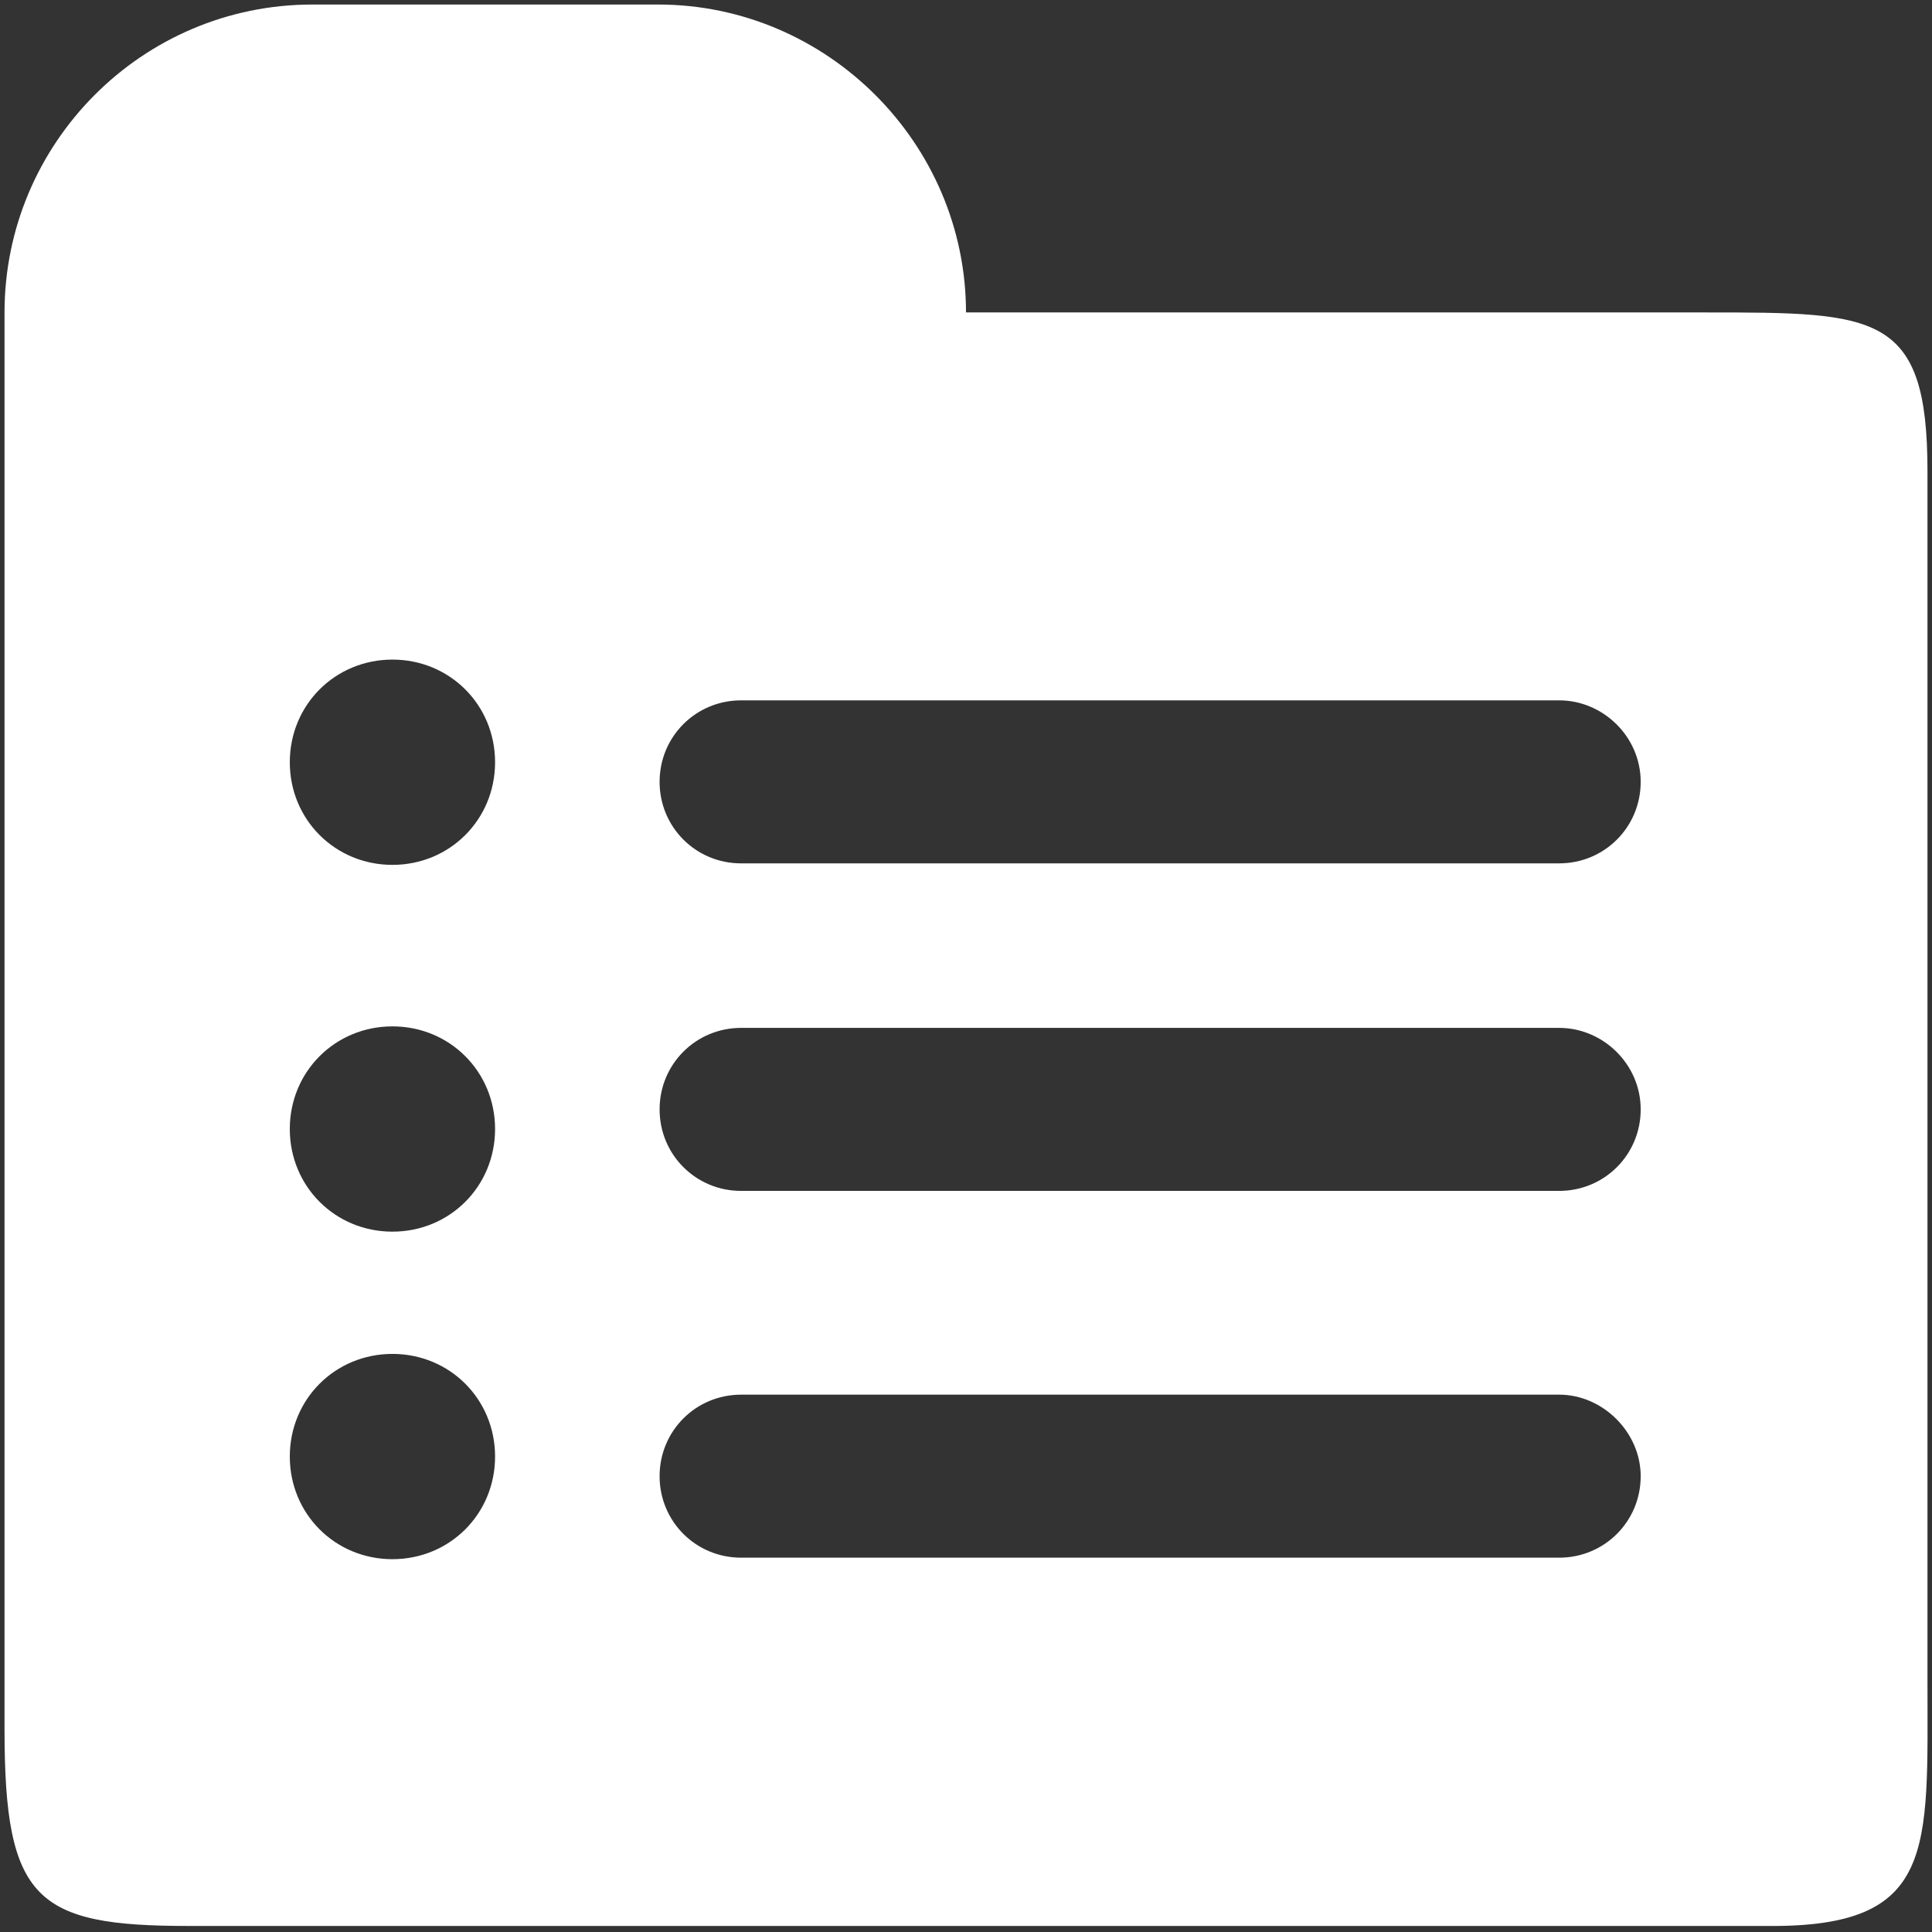
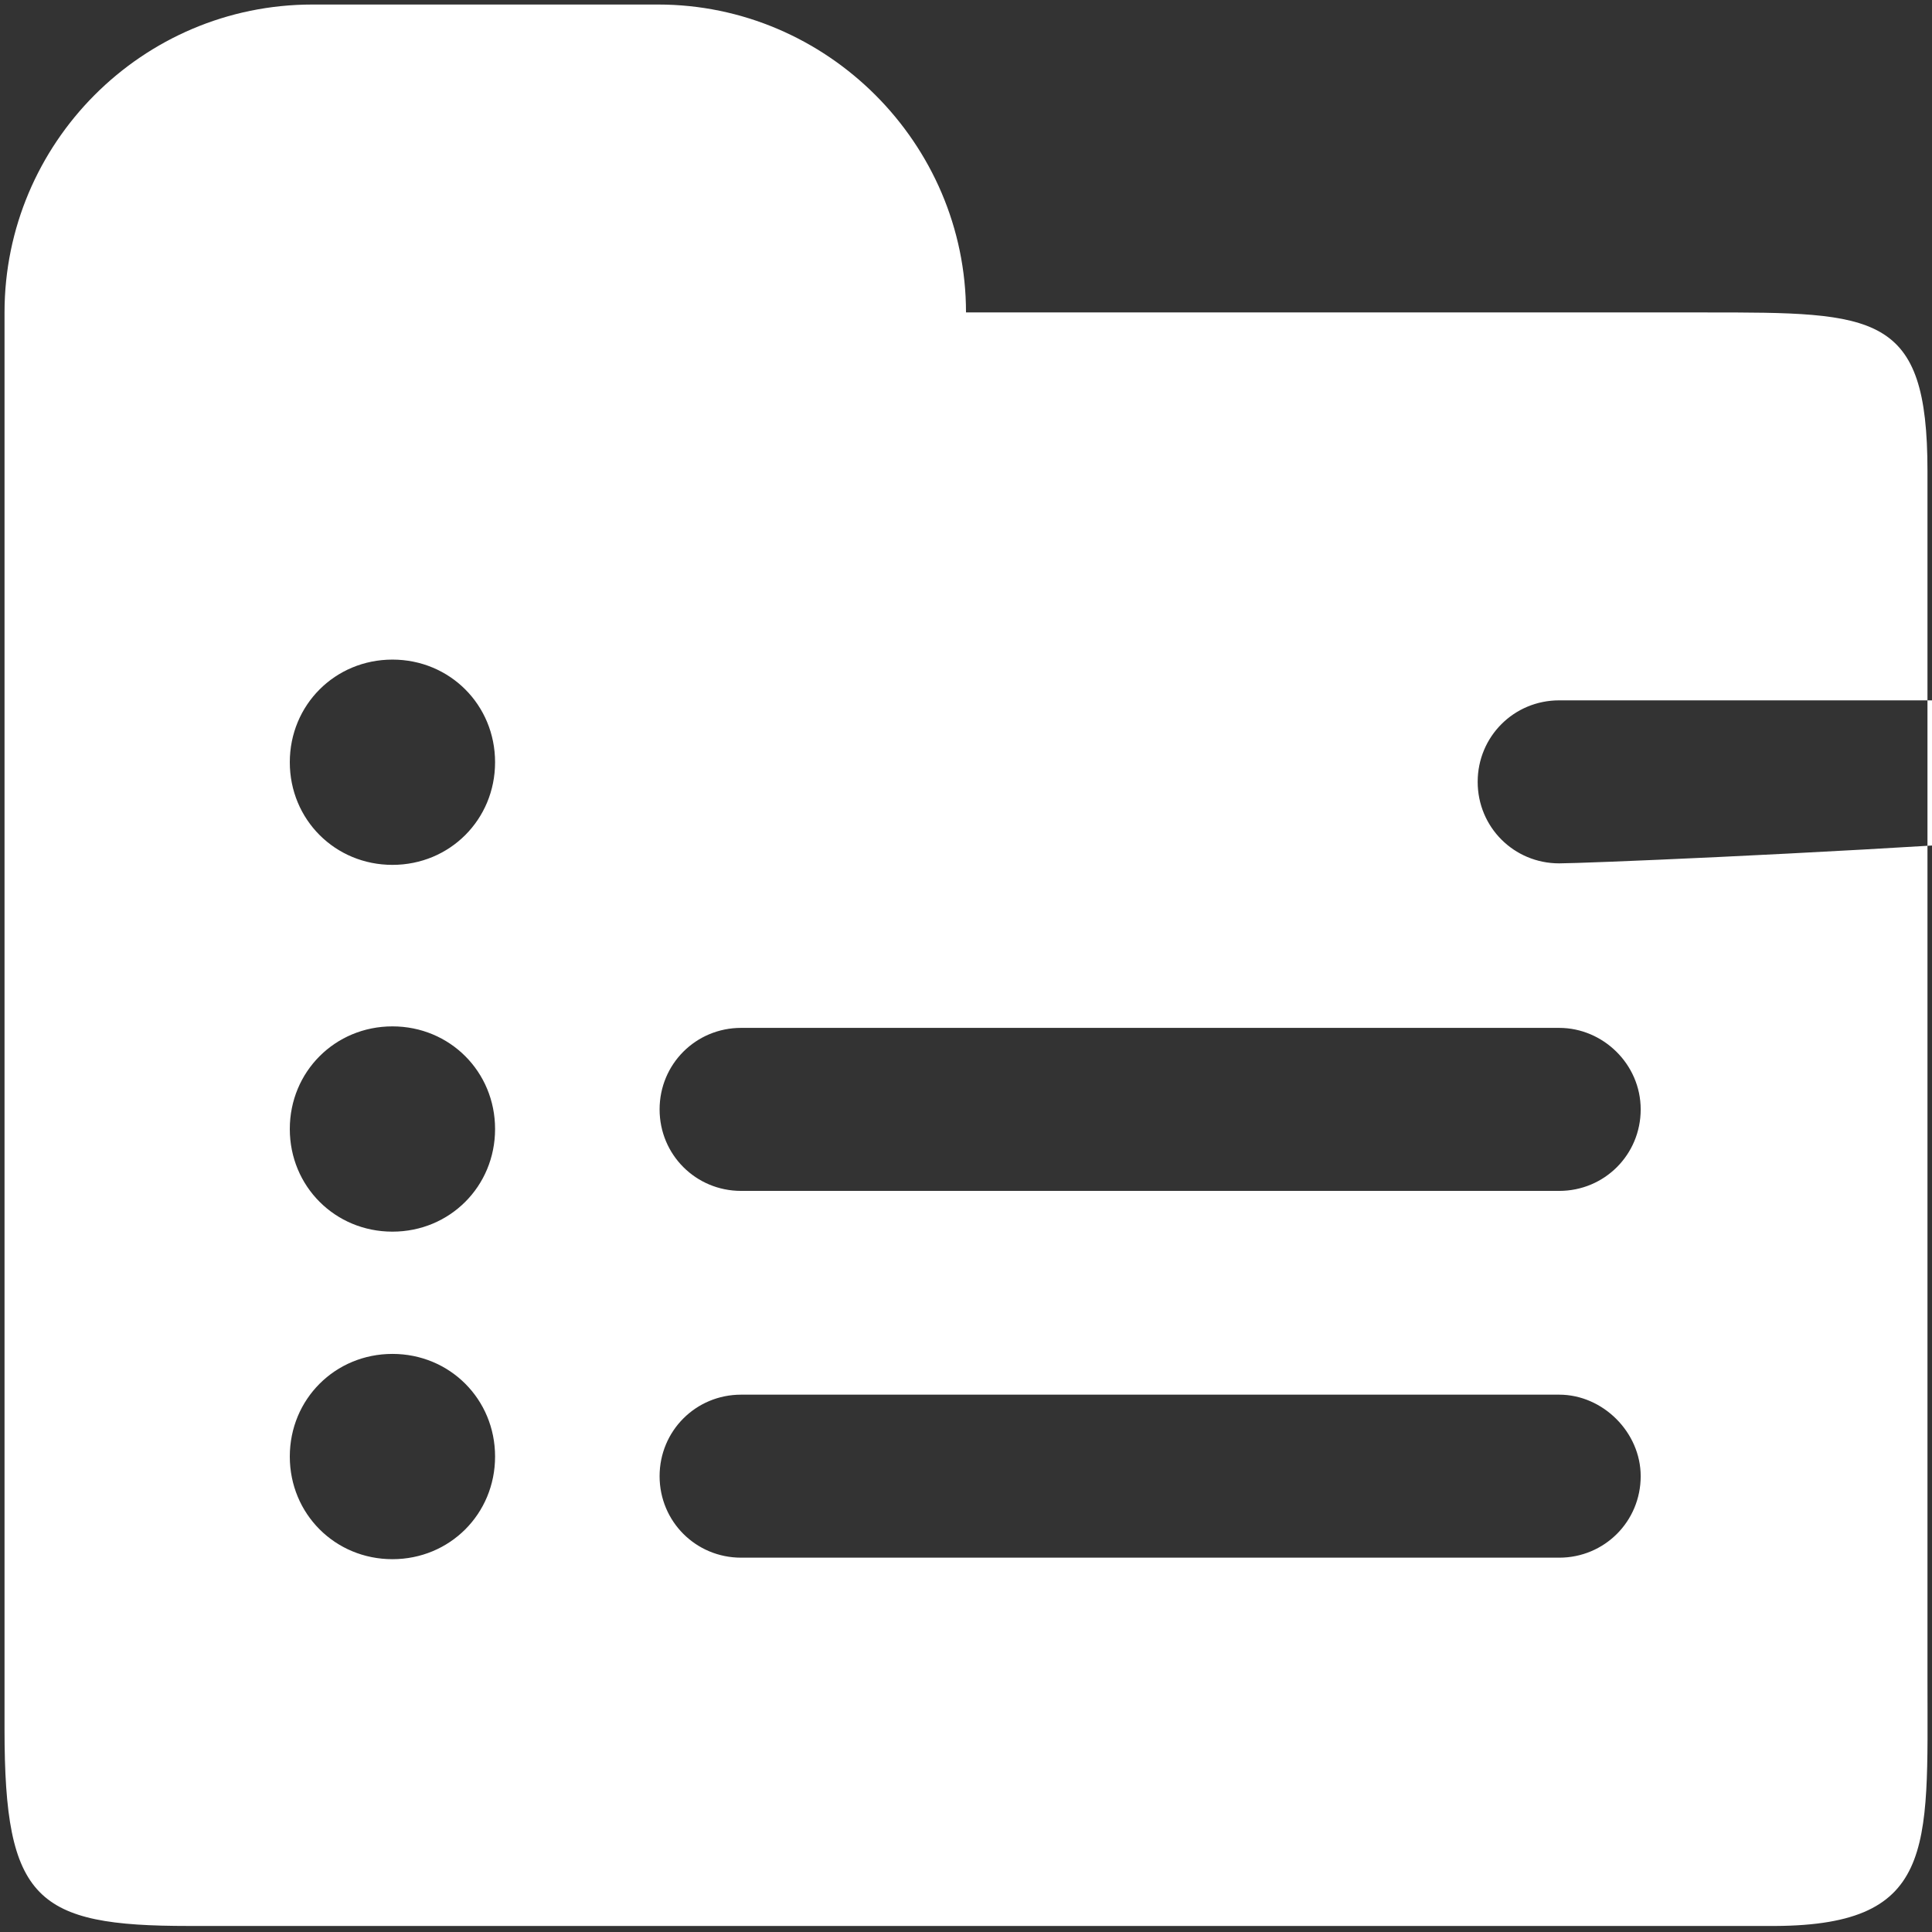
<svg xmlns="http://www.w3.org/2000/svg" version="1.1" id="图层_1" x="0px" y="0px" viewBox="0 0 128 128" style="enable-background:new 0 0 128 128;" xml:space="preserve">
  <rect x="0" y="0" width="128" height="128" fill="#333333" stroke="none" />
  <style type="text/css">
	.st0{fill:#FFFFFF;}
</style>
-   <path class="st0" d="M127.7,111.3V31.2c0-10.5-3.4-10.5-14.7-10.5H64C64,9.5,54.8,0.3,43.6,0.3H20.7C9.4,0.3,0.3,9.5,0.3,20.7v93.9  c0,11.3,2.1,13,12.2,13h104.6C128.3,127.7,127.7,122.6,127.7,111.3z M26,103.3c-3.8,0-6.8-3-6.8-6.8s3-6.8,6.8-6.8s6.8,3,6.8,6.8  S29.8,103.3,26,103.3z M26,81.6c-3.8,0-6.8-3-6.8-6.8s3-6.8,6.8-6.8s6.8,3,6.8,6.8S29.8,81.6,26,81.6z M26,57.3  c-3.8,0-6.8-3-6.8-6.8s3-6.8,6.8-6.8s6.8,3,6.8,6.8S29.8,57.3,26,57.3z M103.3,103.2H49.1c-3,0-5.4-2.4-5.4-5.4s2.4-5.4,5.4-5.4  h54.2c2.9,0,5.4,2.5,5.4,5.4C108.7,100.8,106.3,103.2,103.3,103.2z M103.3,78.9H49.1c-3,0-5.4-2.4-5.4-5.4s2.4-5.4,5.4-5.4h54.2  c2.9,0,5.4,2.4,5.4,5.4S106.3,78.9,103.3,78.9z M103.3,57.2H49.1c-3,0-5.4-2.4-5.4-5.4s2.4-5.4,5.4-5.4h54.2c2.9,0,5.4,2.4,5.4,5.4  S106.3,57.2,103.3,57.2z" />
+   <path class="st0" d="M127.7,111.3V31.2c0-10.5-3.4-10.5-14.7-10.5H64C64,9.5,54.8,0.3,43.6,0.3H20.7C9.4,0.3,0.3,9.5,0.3,20.7v93.9  c0,11.3,2.1,13,12.2,13h104.6C128.3,127.7,127.7,122.6,127.7,111.3z M26,103.3c-3.8,0-6.8-3-6.8-6.8s3-6.8,6.8-6.8s6.8,3,6.8,6.8  S29.8,103.3,26,103.3z M26,81.6c-3.8,0-6.8-3-6.8-6.8s3-6.8,6.8-6.8s6.8,3,6.8,6.8S29.8,81.6,26,81.6z M26,57.3  c-3.8,0-6.8-3-6.8-6.8s3-6.8,6.8-6.8s6.8,3,6.8,6.8S29.8,57.3,26,57.3z M103.3,103.2H49.1c-3,0-5.4-2.4-5.4-5.4s2.4-5.4,5.4-5.4  h54.2c2.9,0,5.4,2.5,5.4,5.4C108.7,100.8,106.3,103.2,103.3,103.2z M103.3,78.9H49.1c-3,0-5.4-2.4-5.4-5.4s2.4-5.4,5.4-5.4h54.2  c2.9,0,5.4,2.4,5.4,5.4S106.3,78.9,103.3,78.9z M103.3,57.2c-3,0-5.4-2.4-5.4-5.4s2.4-5.4,5.4-5.4h54.2c2.9,0,5.4,2.4,5.4,5.4  S106.3,57.2,103.3,57.2z" />
</svg>